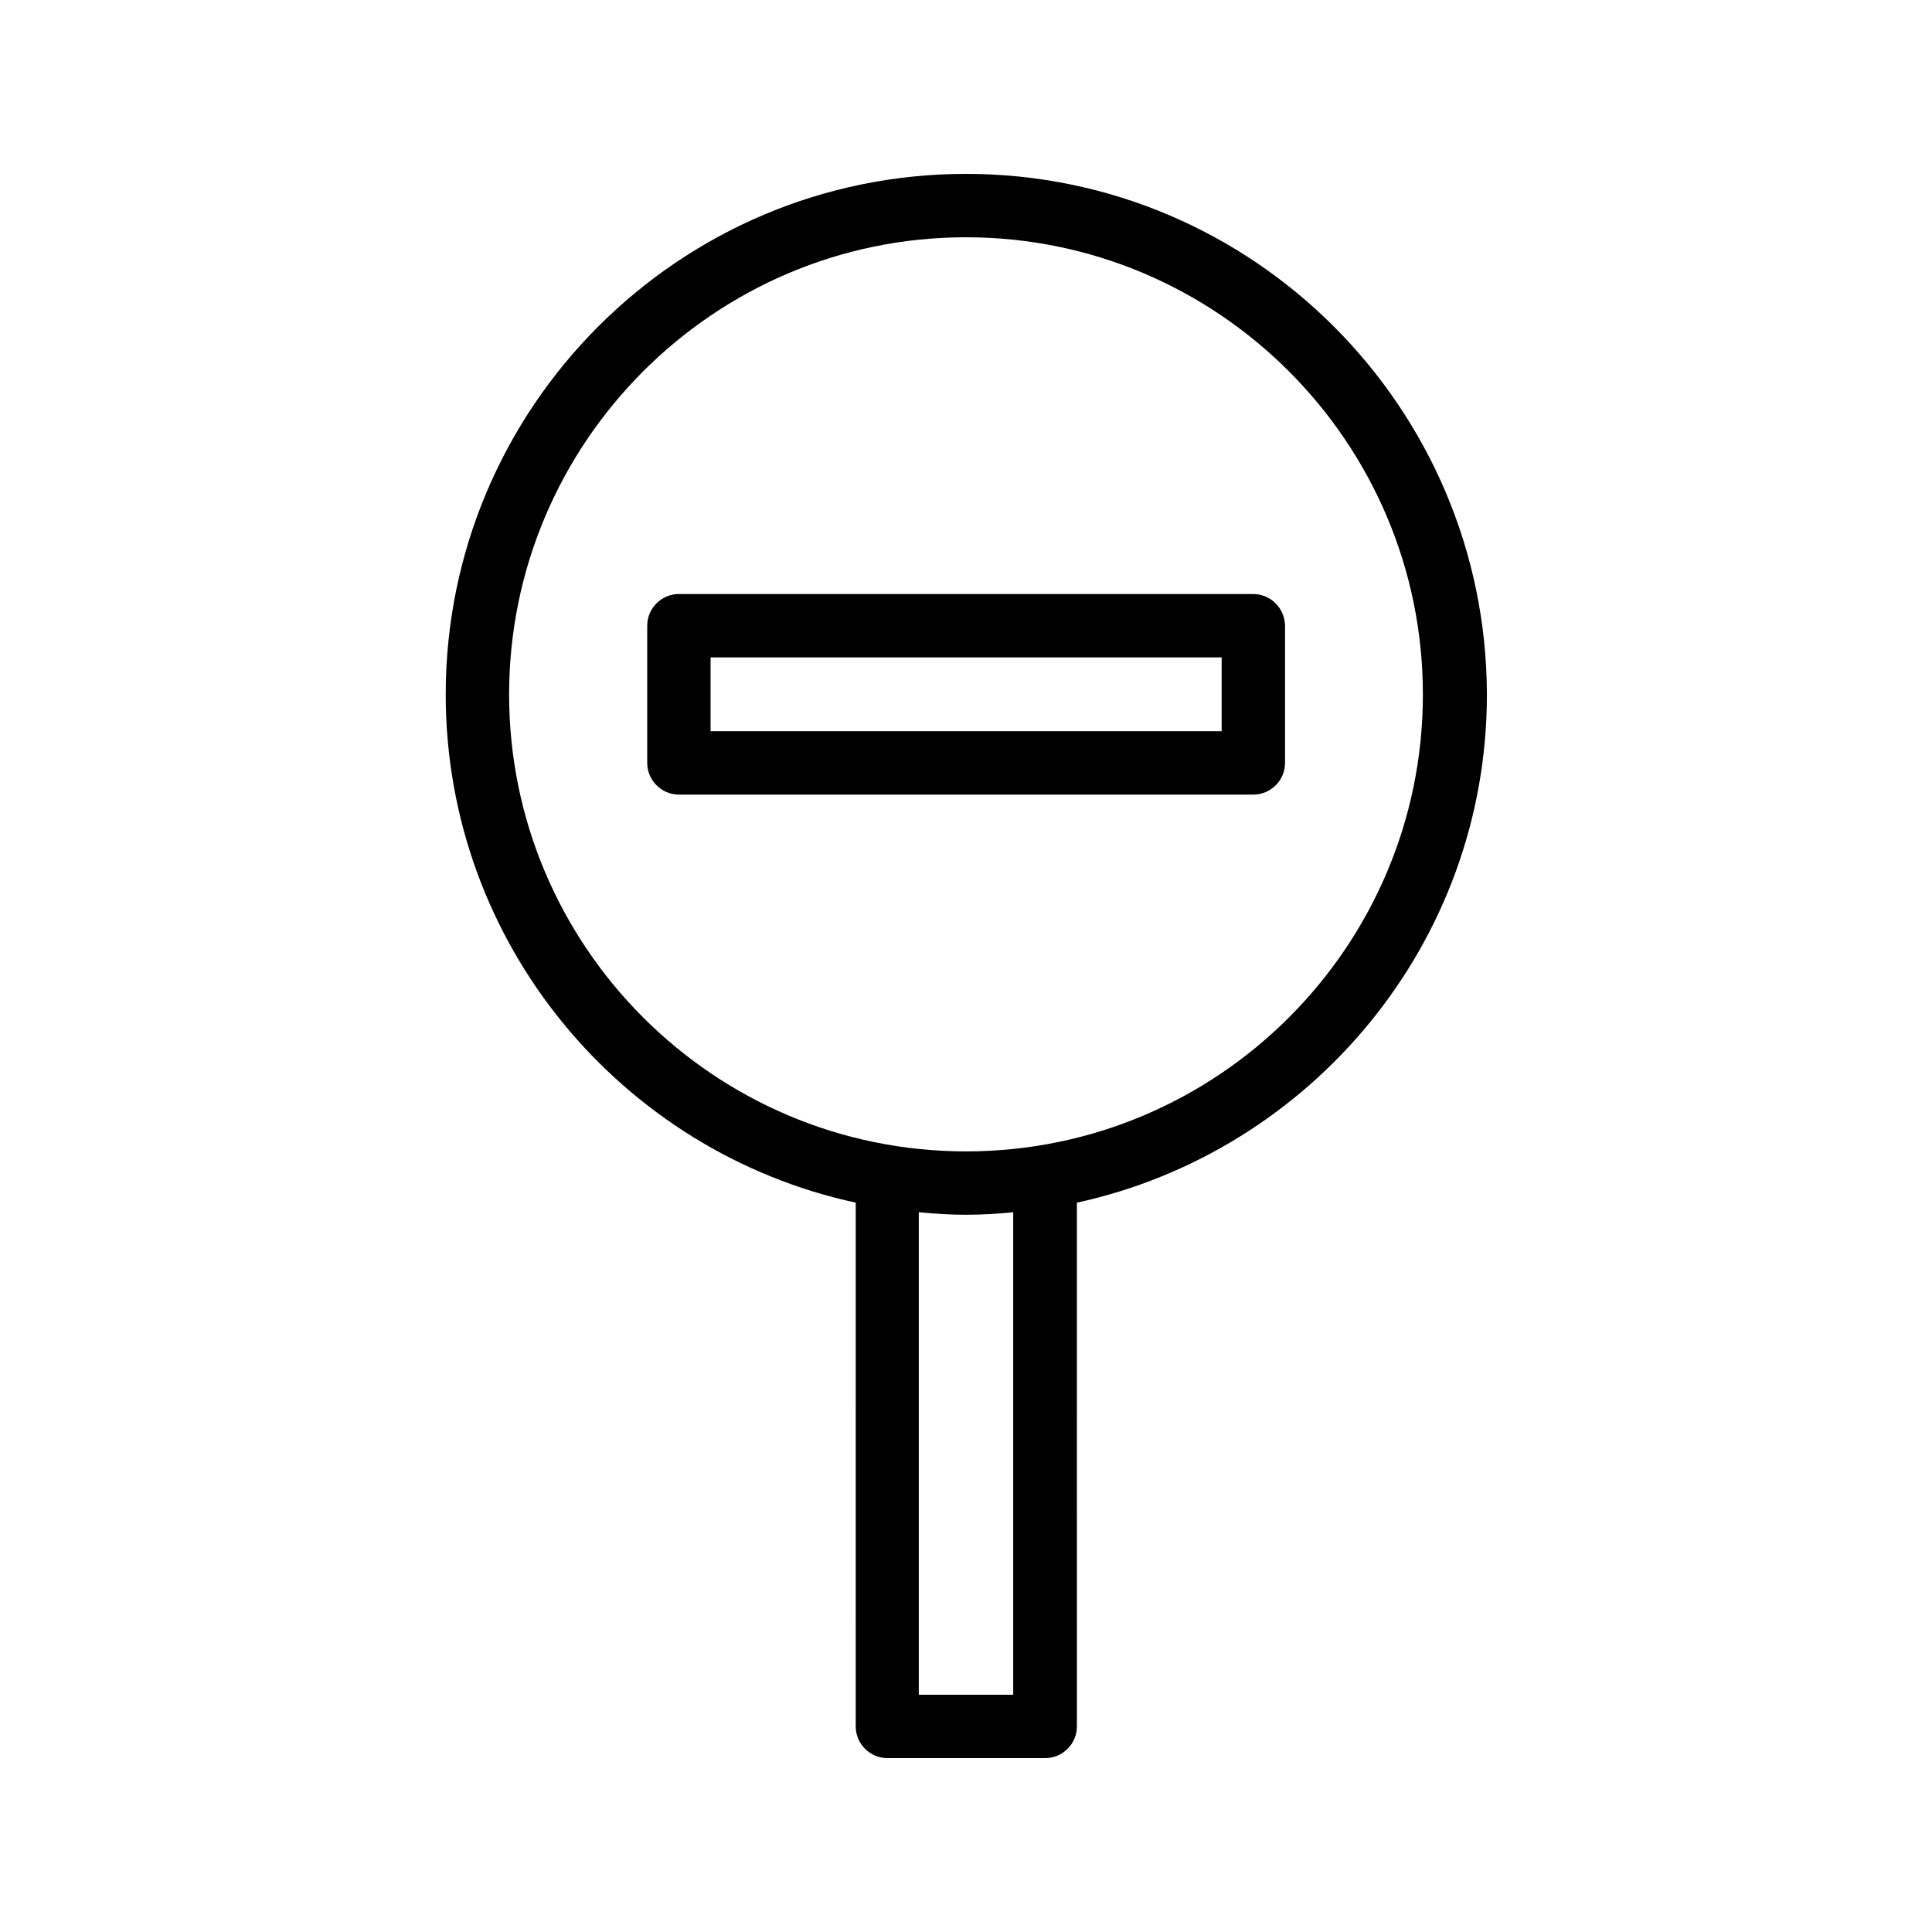
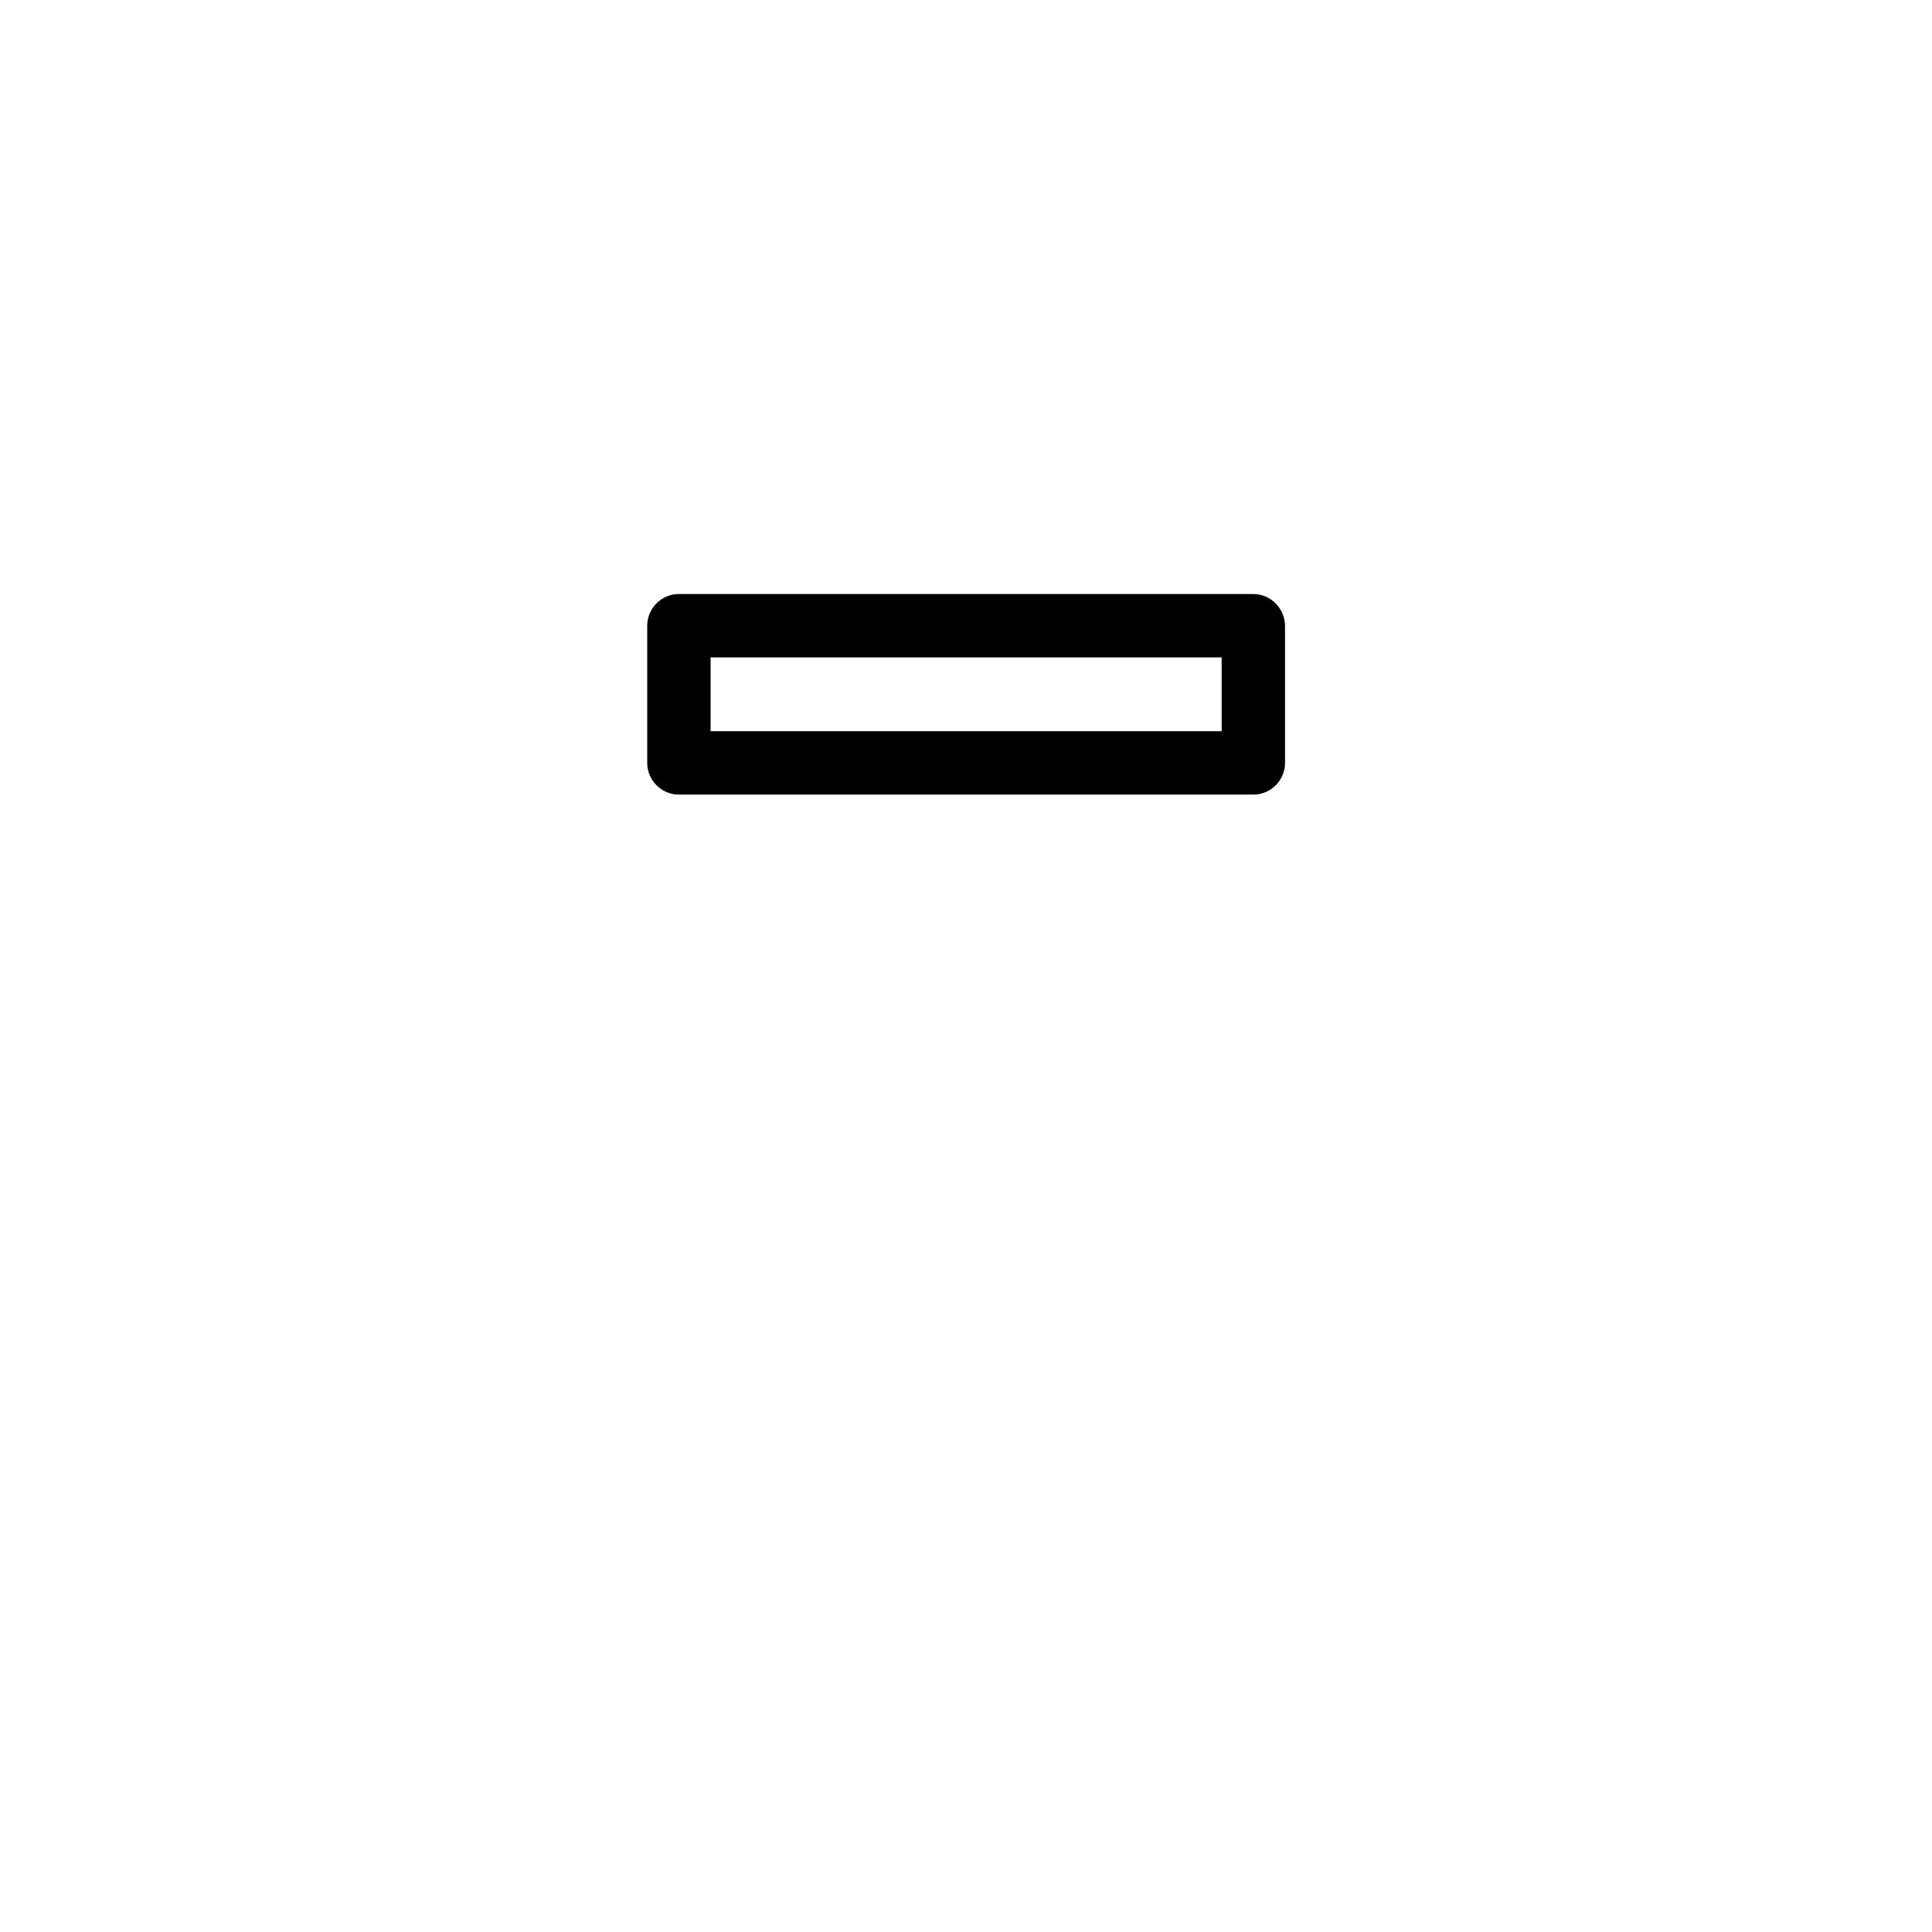
<svg xmlns="http://www.w3.org/2000/svg" fill="#000000" width="800px" height="800px" version="1.1" viewBox="144 144 512 512">
  <g>
-     <path d="m400 190.08c-76.074 0-137.88 61.883-137.88 137.96 0 66 46.602 121.25 108.66 134.68l-0.004 138.8c0 4.617 3.777 8.398 8.398 8.398h41.816c4.617 0 8.398-3.777 8.398-8.398l-0.004-138.8c61.969-13.52 108.66-68.688 108.66-134.68-0.168-76.078-61.969-137.96-138.04-137.96zm12.512 403.05h-25.023v-127.88c4.113 0.418 8.312 0.672 12.512 0.672s8.398-0.25 12.512-0.672zm-12.512-144c-66.754 0-121.08-54.328-121.08-121.08 0-66.758 54.324-121.17 121.08-121.17 66.754 0 121.08 54.328 121.08 121.17 0 66.836-54.328 121.08-121.08 121.08z" />
    <path d="m476.07 301.42h-152.15c-4.617 0-8.398 3.777-8.398 8.398v36.359c0 4.617 3.777 8.398 8.398 8.398h152.23c4.617 0 8.398-3.777 8.398-8.398v-36.359c-0.086-4.617-3.777-8.398-8.48-8.398zm-8.398 36.359h-135.36v-19.566h135.44v19.566z" />
  </g>
</svg>